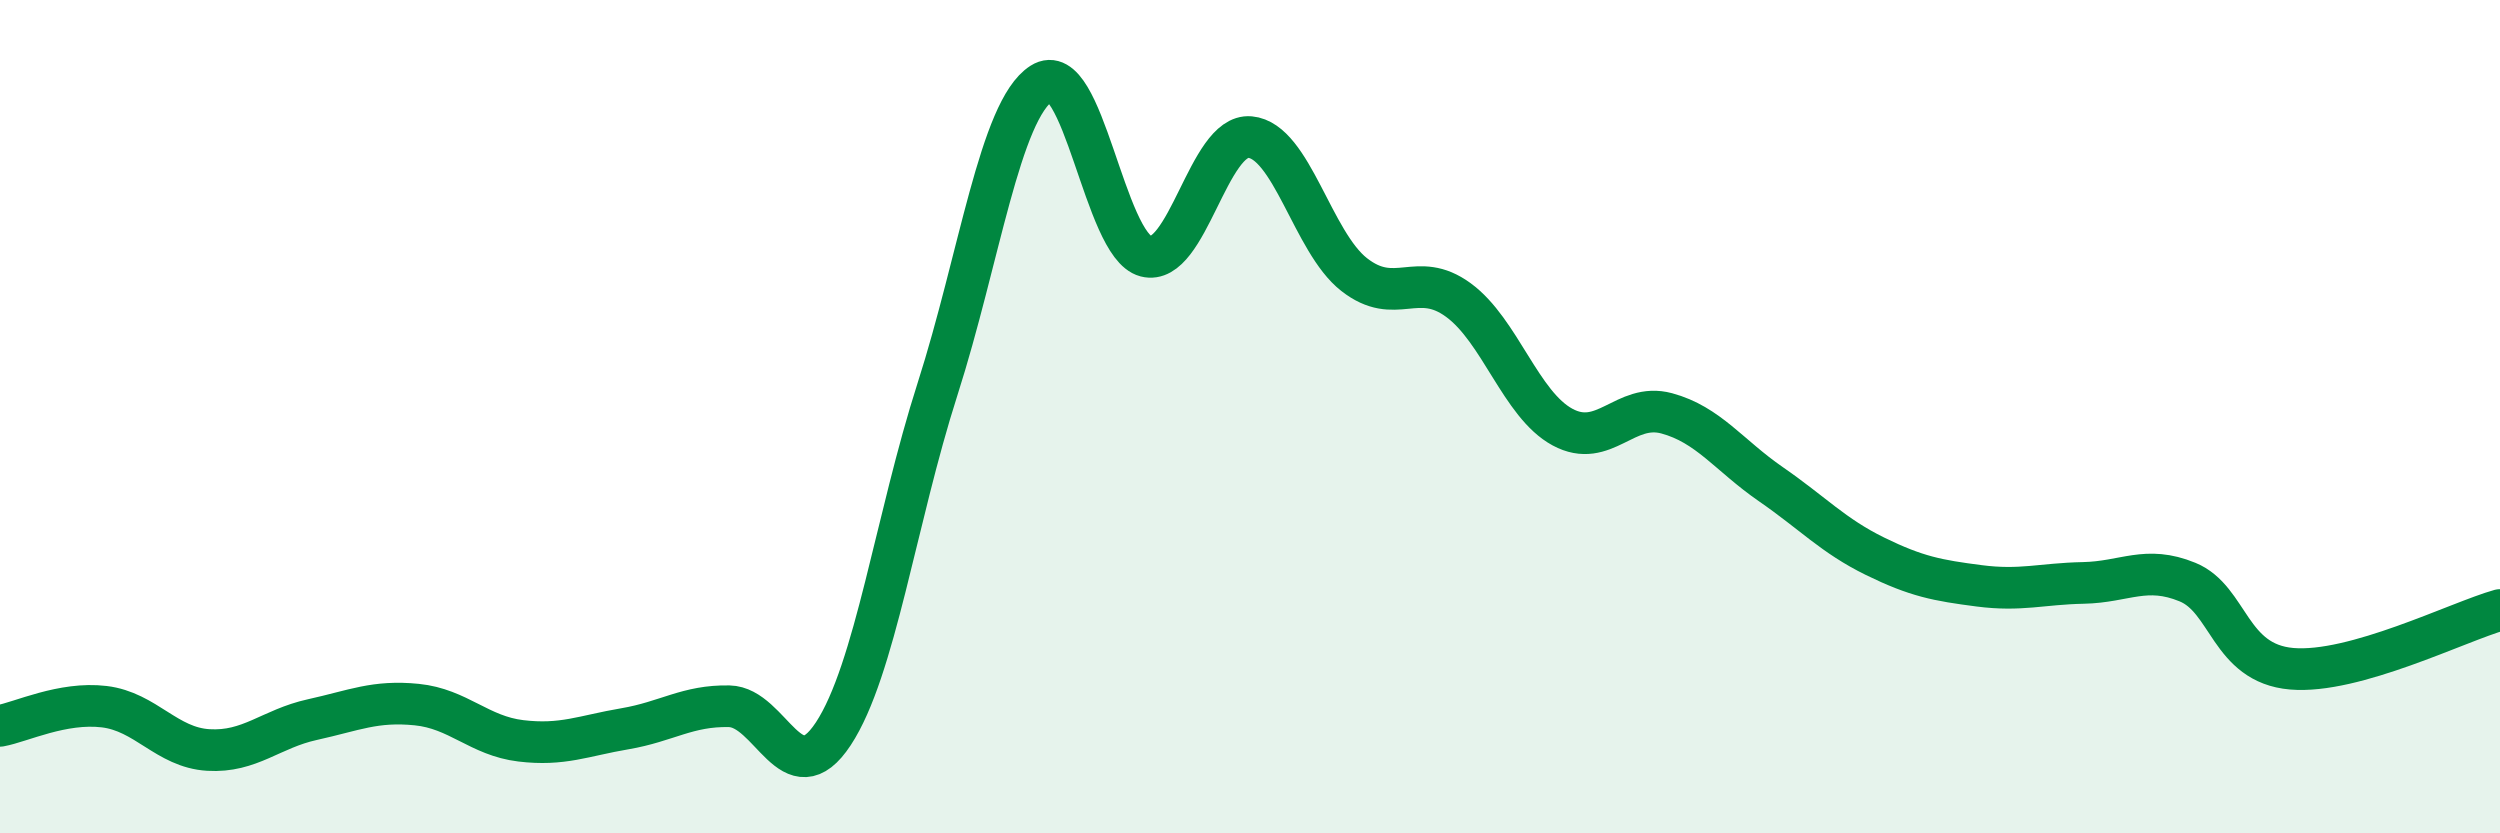
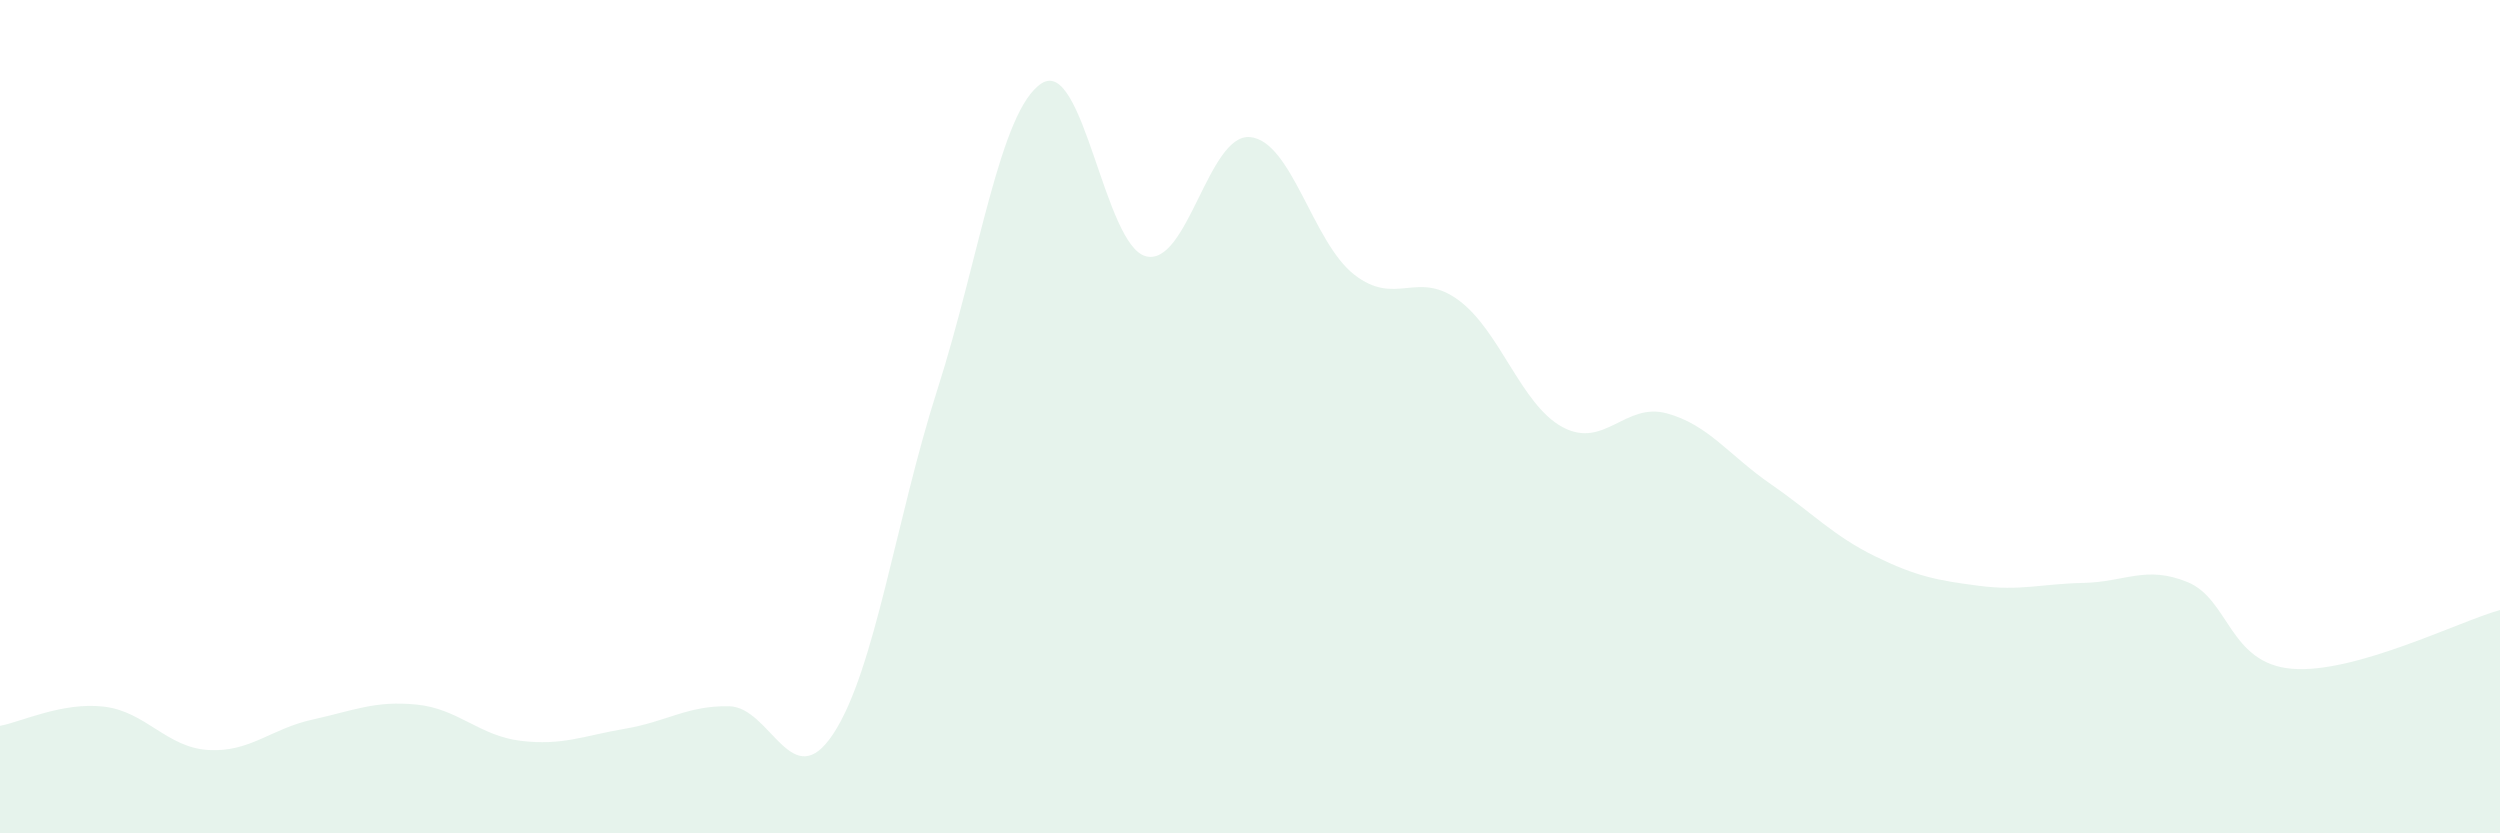
<svg xmlns="http://www.w3.org/2000/svg" width="60" height="20" viewBox="0 0 60 20">
  <path d="M 0,17.42 C 0.5,17.33 1.5,16.84 2.5,16.96 C 3.5,17.08 4,17.94 5,18 C 6,18.06 6.5,17.49 7.5,17.27 C 8.5,17.05 9,16.81 10,16.91 C 11,17.01 11.5,17.66 12.5,17.78 C 13.5,17.9 14,17.66 15,17.49 C 16,17.32 16.5,16.93 17.5,16.95 C 18.5,16.97 19,19.13 20,17.61 C 21,16.09 21.5,12.46 22.5,9.34 C 23.5,6.22 24,2.64 25,2 C 26,1.36 26.5,5.89 27.5,6.15 C 28.5,6.41 29,3.2 30,3.29 C 31,3.38 31.5,5.81 32.5,6.59 C 33.5,7.37 34,6.47 35,7.2 C 36,7.93 36.5,9.71 37.5,10.25 C 38.5,10.79 39,9.65 40,9.92 C 41,10.19 41.5,10.93 42.5,11.62 C 43.5,12.31 44,12.86 45,13.35 C 46,13.84 46.5,13.93 47.5,14.06 C 48.5,14.19 49,14.01 50,13.99 C 51,13.97 51.5,13.56 52.5,13.97 C 53.5,14.38 53.5,15.92 55,16.05 C 56.5,16.18 59,14.92 60,14.64L60 20L0 20Z" fill="#008740" opacity="0.1" stroke-linecap="round" stroke-linejoin="round" />
-   <path d="M 0,17.42 C 0.5,17.33 1.5,16.84 2.5,16.96 C 3.5,17.08 4,17.94 5,18 C 6,18.06 6.5,17.49 7.5,17.27 C 8.5,17.05 9,16.81 10,16.91 C 11,17.01 11.5,17.66 12.5,17.78 C 13.5,17.9 14,17.66 15,17.49 C 16,17.32 16.5,16.93 17.5,16.95 C 18.5,16.97 19,19.13 20,17.61 C 21,16.09 21.5,12.46 22.5,9.34 C 23.5,6.22 24,2.64 25,2 C 26,1.36 26.5,5.89 27.5,6.15 C 28.5,6.41 29,3.2 30,3.29 C 31,3.38 31.5,5.81 32.5,6.59 C 33.5,7.37 34,6.47 35,7.2 C 36,7.93 36.5,9.71 37.5,10.25 C 38.5,10.79 39,9.65 40,9.92 C 41,10.19 41.5,10.93 42.5,11.62 C 43.5,12.31 44,12.86 45,13.35 C 46,13.84 46.5,13.93 47.5,14.06 C 48.5,14.19 49,14.01 50,13.99 C 51,13.97 51.5,13.56 52.5,13.97 C 53.5,14.38 53.5,15.92 55,16.05 C 56.5,16.18 59,14.92 60,14.64" stroke="#008740" stroke-width="1" fill="none" stroke-linecap="round" stroke-linejoin="round" />
</svg>